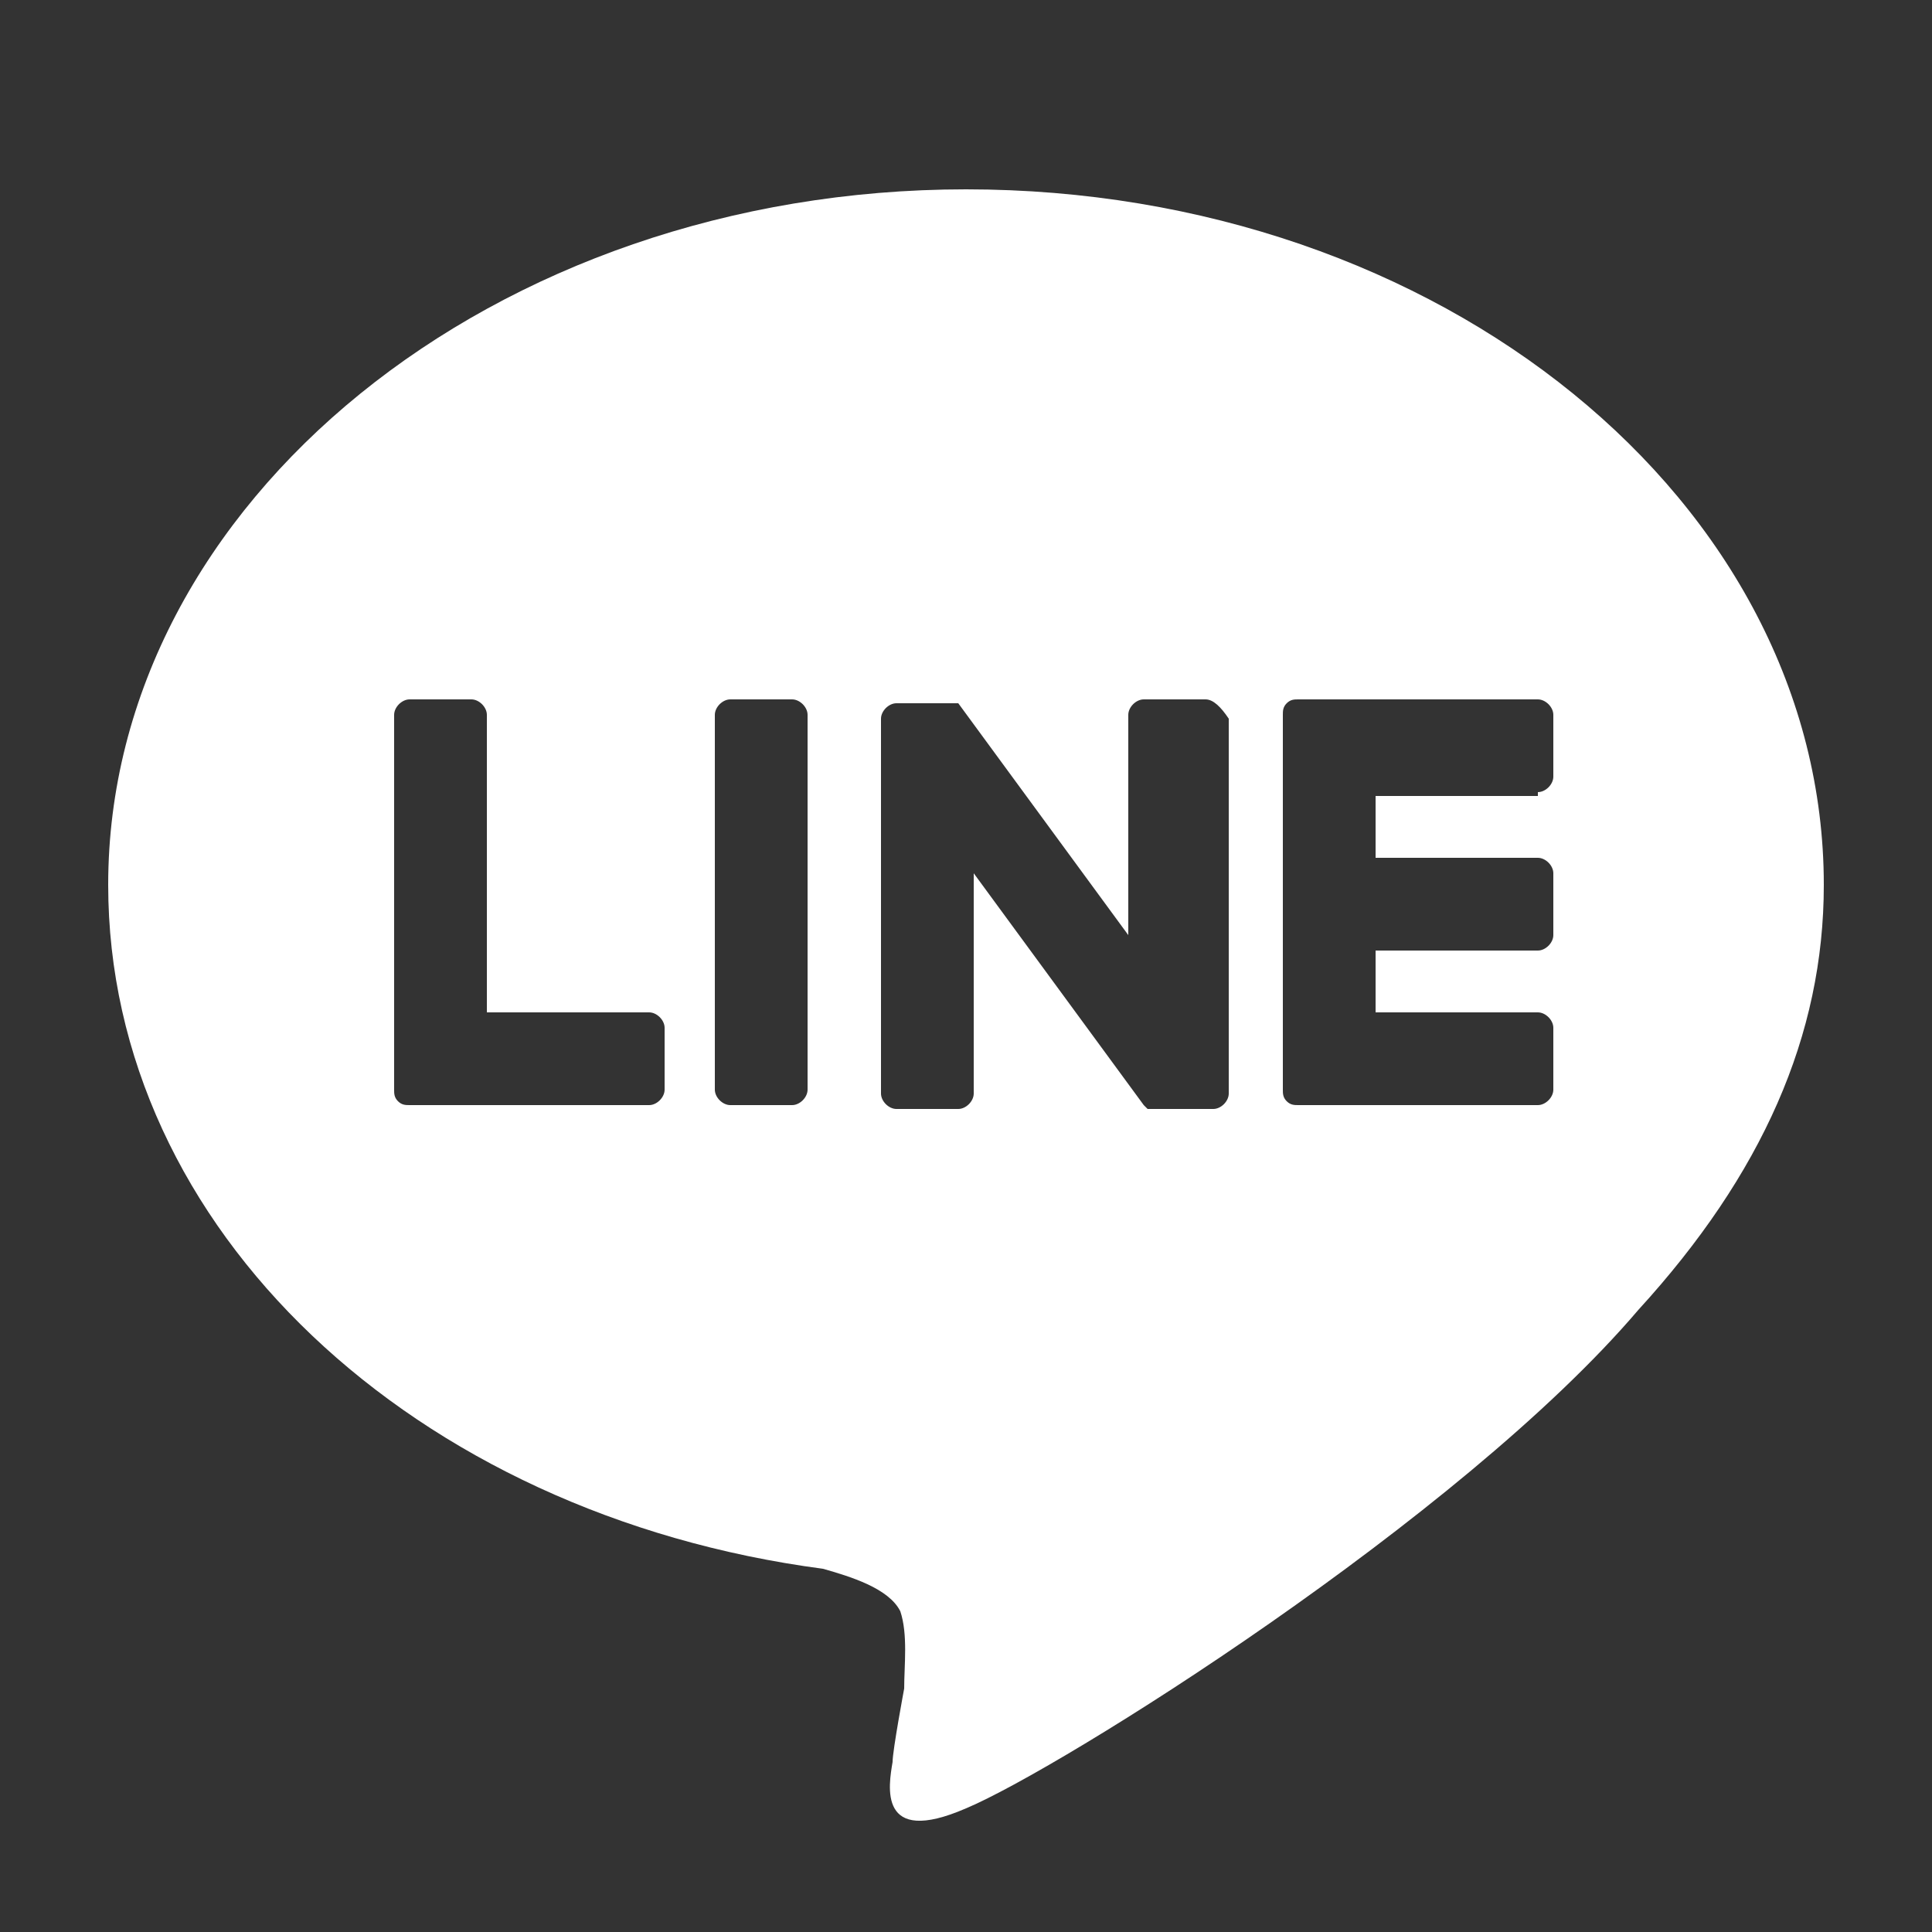
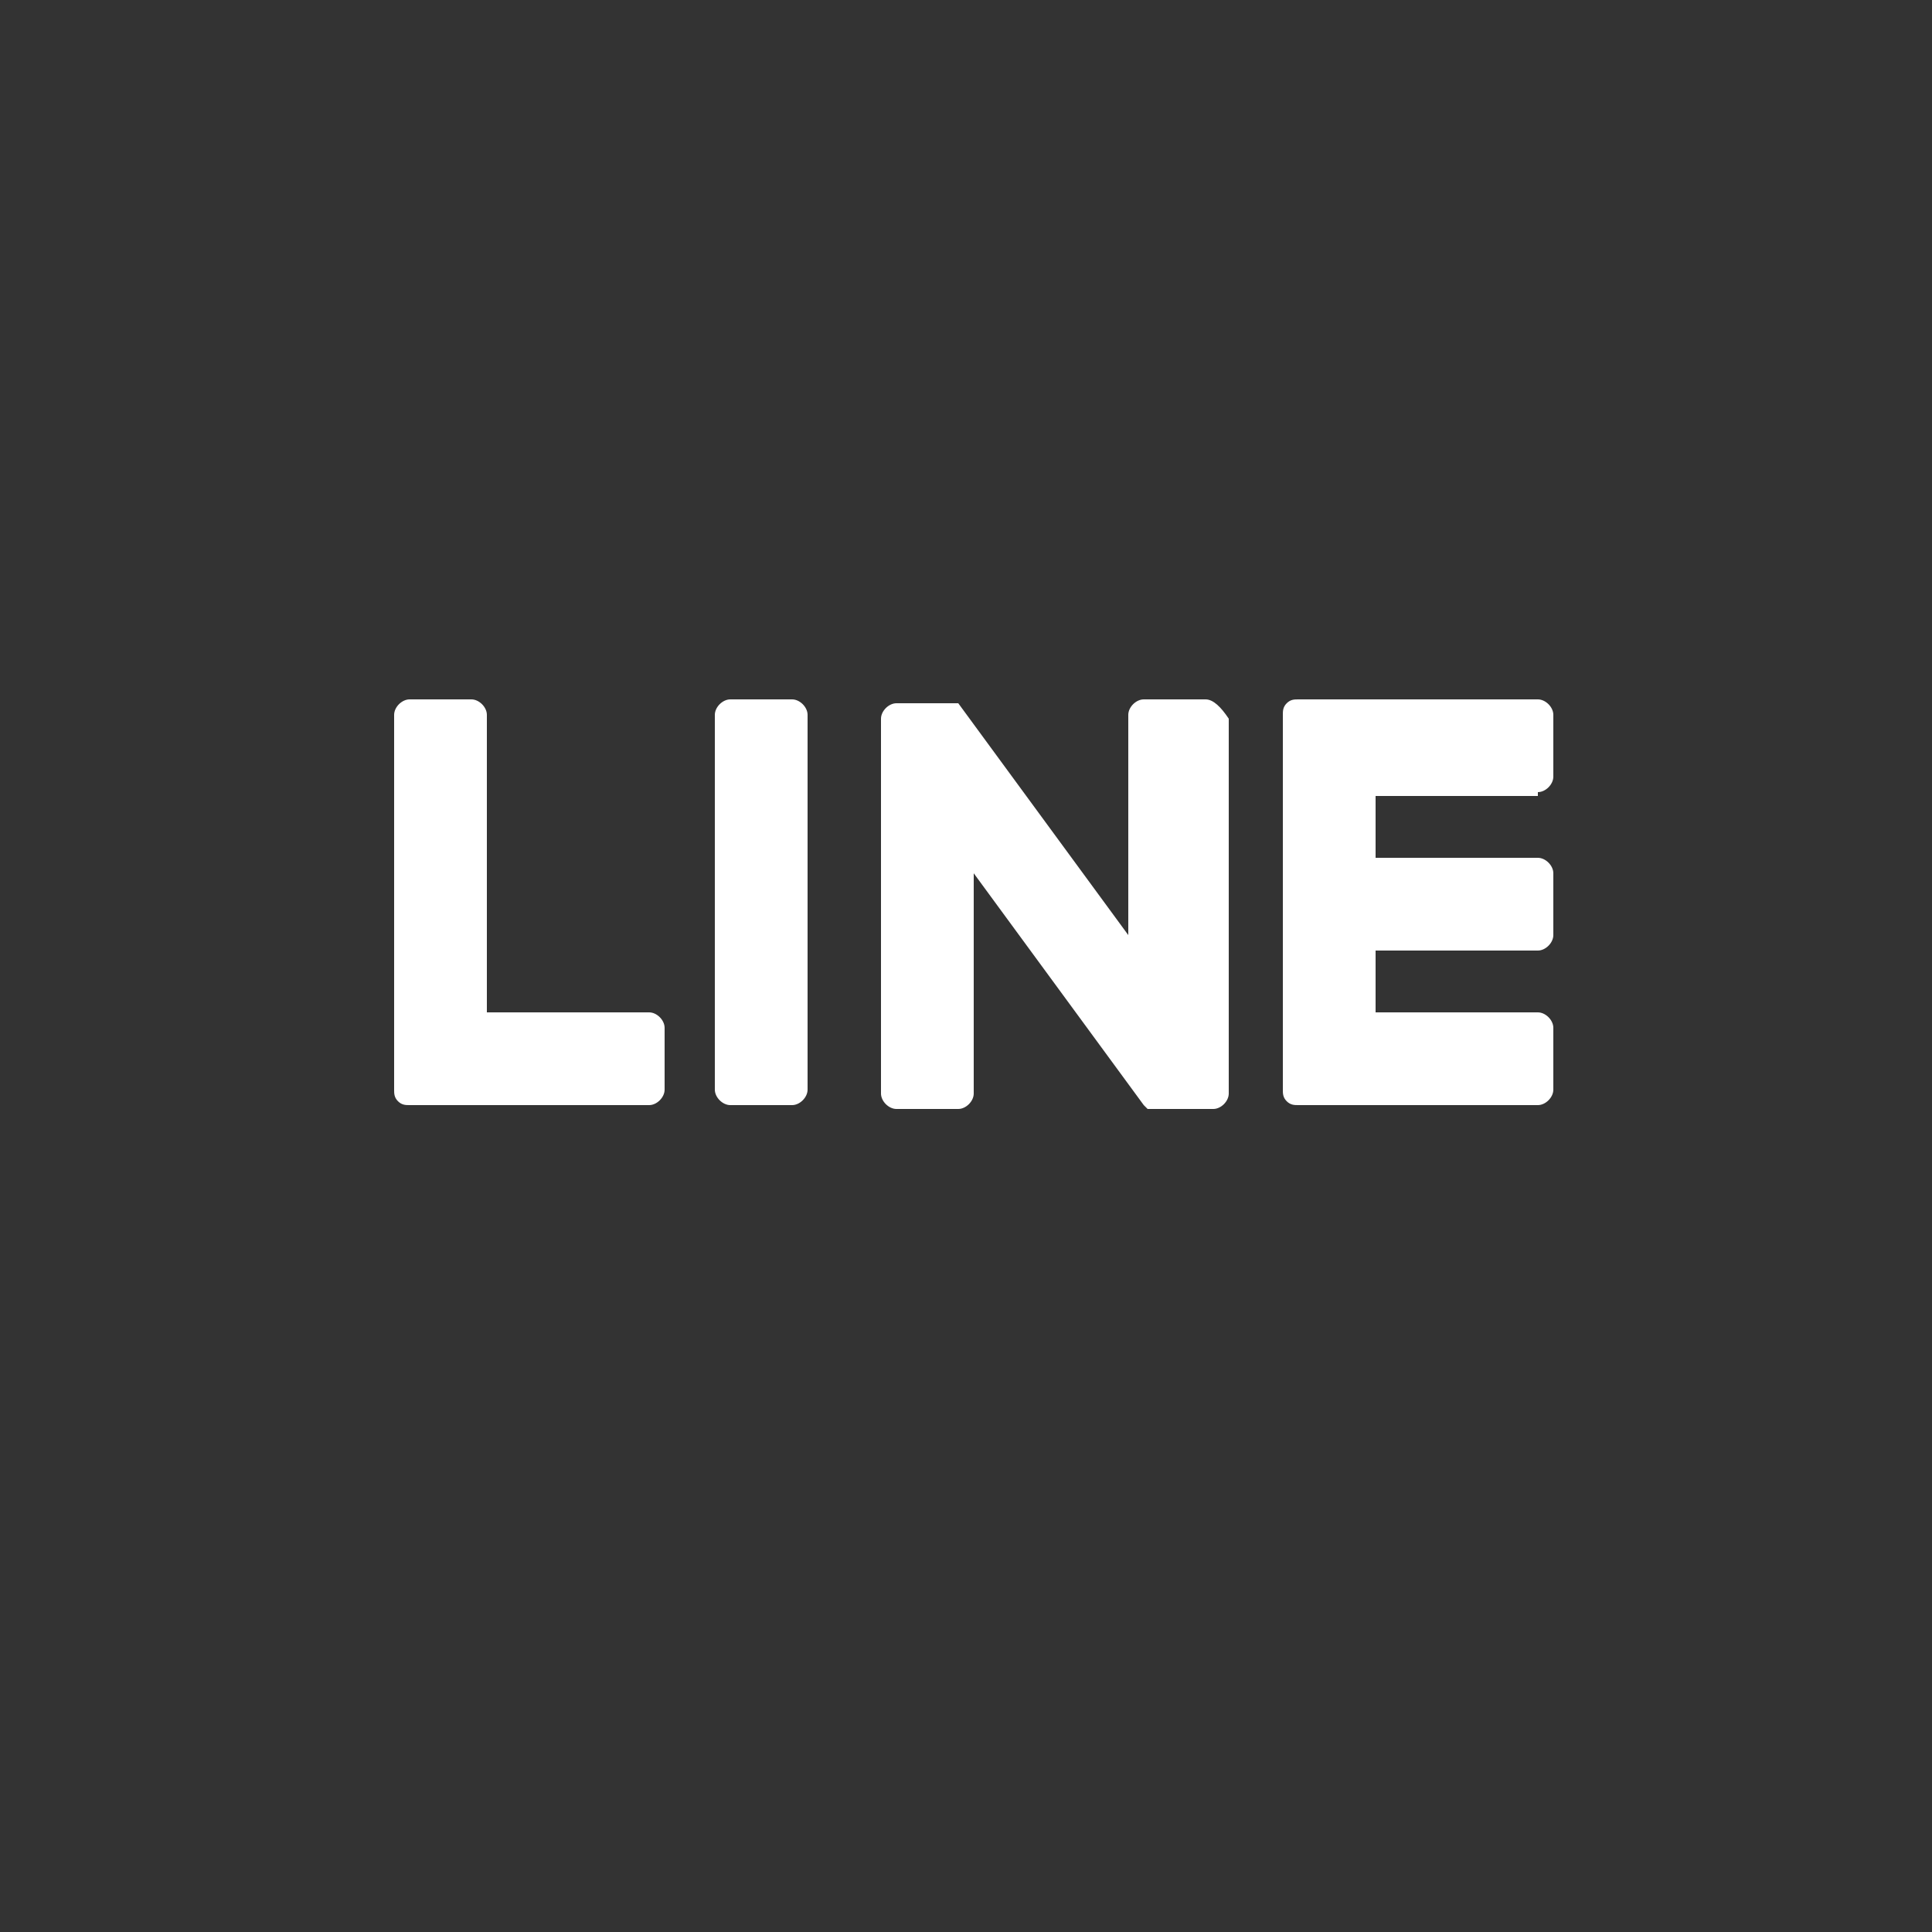
<svg xmlns="http://www.w3.org/2000/svg" viewBox="0 0 50 50">
  <rect x="0" y="0" width="50" height="50" fill="#333333" stroke="none" />
-   <path d="M25 4.9c-12.2 0-22.2 8.1-22.2 18 0 8.9 7.9 16.3 18.5 17.7.7.2 1.7.5 2 1.1.2.6.1 1.4.1 2 0 0-.3 1.6-.3 1.9-.1.6-.4 2.2 1.9 1.2 2.4-1 12.8-7.5 17.4-12.9 3.2-3.5 4.8-7.1 4.8-11 0-9.9-9.9-18-22.2-18zm-7.8 23.3c0 .2-.2.4-.4.4h-6.2c-.1 0-.2 0-.3-.1-.1-.1-.1-.2-.1-.3v-9.7c0-.2.2-.4.4-.4h1.6c.2 0 .4.2.4.4v7.7h4.2c.2 0 .4.2.4.4v1.6zm3.7 0c0 .2-.2.4-.4.4h-1.6c-.2 0-.4-.2-.4-.4v-9.7c0-.2.2-.4.4-.4h1.6c.2 0 .4.2.4.4v9.7zm10.9.1c0 .2-.2.4-.4.4h-1.7l-.1-.1-4.4-6v5.7c0 .2-.2.4-.4.4h-1.6c-.2 0-.4-.2-.4-.4v-9.7c0-.2.2-.4.4-.4h1.6l4.4 6v-5.7c0-.2.2-.4.4-.4h1.6c.2 0 .4.2.6.5v9.7zm8.4-8.2c0 .2-.2.4-.4.4v.1h-4.2v1.6h4.2c.2 0 .4.2.4.4v1.6c0 .2-.2.4-.4.4h-4.2v1.6h4.2c.2 0 .4.2.4.4v1.6c0 .2-.2.4-.4.4h-6.2c-.1 0-.2 0-.3-.1-.1-.1-.1-.2-.1-.3v-9.7c0-.1 0-.2.1-.3.1-.1.2-.1.3-.1h6.2c.2 0 .4.2.4.4v1.6z" fill="#fff" />
+   <path d="M25 4.9zm-7.8 23.3c0 .2-.2.4-.4.4h-6.2c-.1 0-.2 0-.3-.1-.1-.1-.1-.2-.1-.3v-9.7c0-.2.2-.4.4-.4h1.6c.2 0 .4.2.4.4v7.7h4.2c.2 0 .4.2.4.4v1.6zm3.7 0c0 .2-.2.4-.4.4h-1.6c-.2 0-.4-.2-.4-.4v-9.7c0-.2.2-.4.4-.4h1.6c.2 0 .4.2.4.4v9.7zm10.9.1c0 .2-.2.4-.4.4h-1.7l-.1-.1-4.4-6v5.7c0 .2-.2.4-.4.4h-1.6c-.2 0-.4-.2-.4-.4v-9.7c0-.2.2-.4.4-.4h1.6l4.4 6v-5.7c0-.2.2-.4.4-.4h1.6c.2 0 .4.2.6.5v9.7zm8.4-8.2c0 .2-.2.4-.4.4v.1h-4.2v1.6h4.2c.2 0 .4.2.4.4v1.6c0 .2-.2.4-.4.4h-4.2v1.6h4.2c.2 0 .4.2.4.4v1.6c0 .2-.2.4-.4.4h-6.2c-.1 0-.2 0-.3-.1-.1-.1-.1-.2-.1-.3v-9.7c0-.1 0-.2.1-.3.1-.1.2-.1.3-.1h6.2c.2 0 .4.2.4.4v1.6z" fill="#fff" />
</svg>